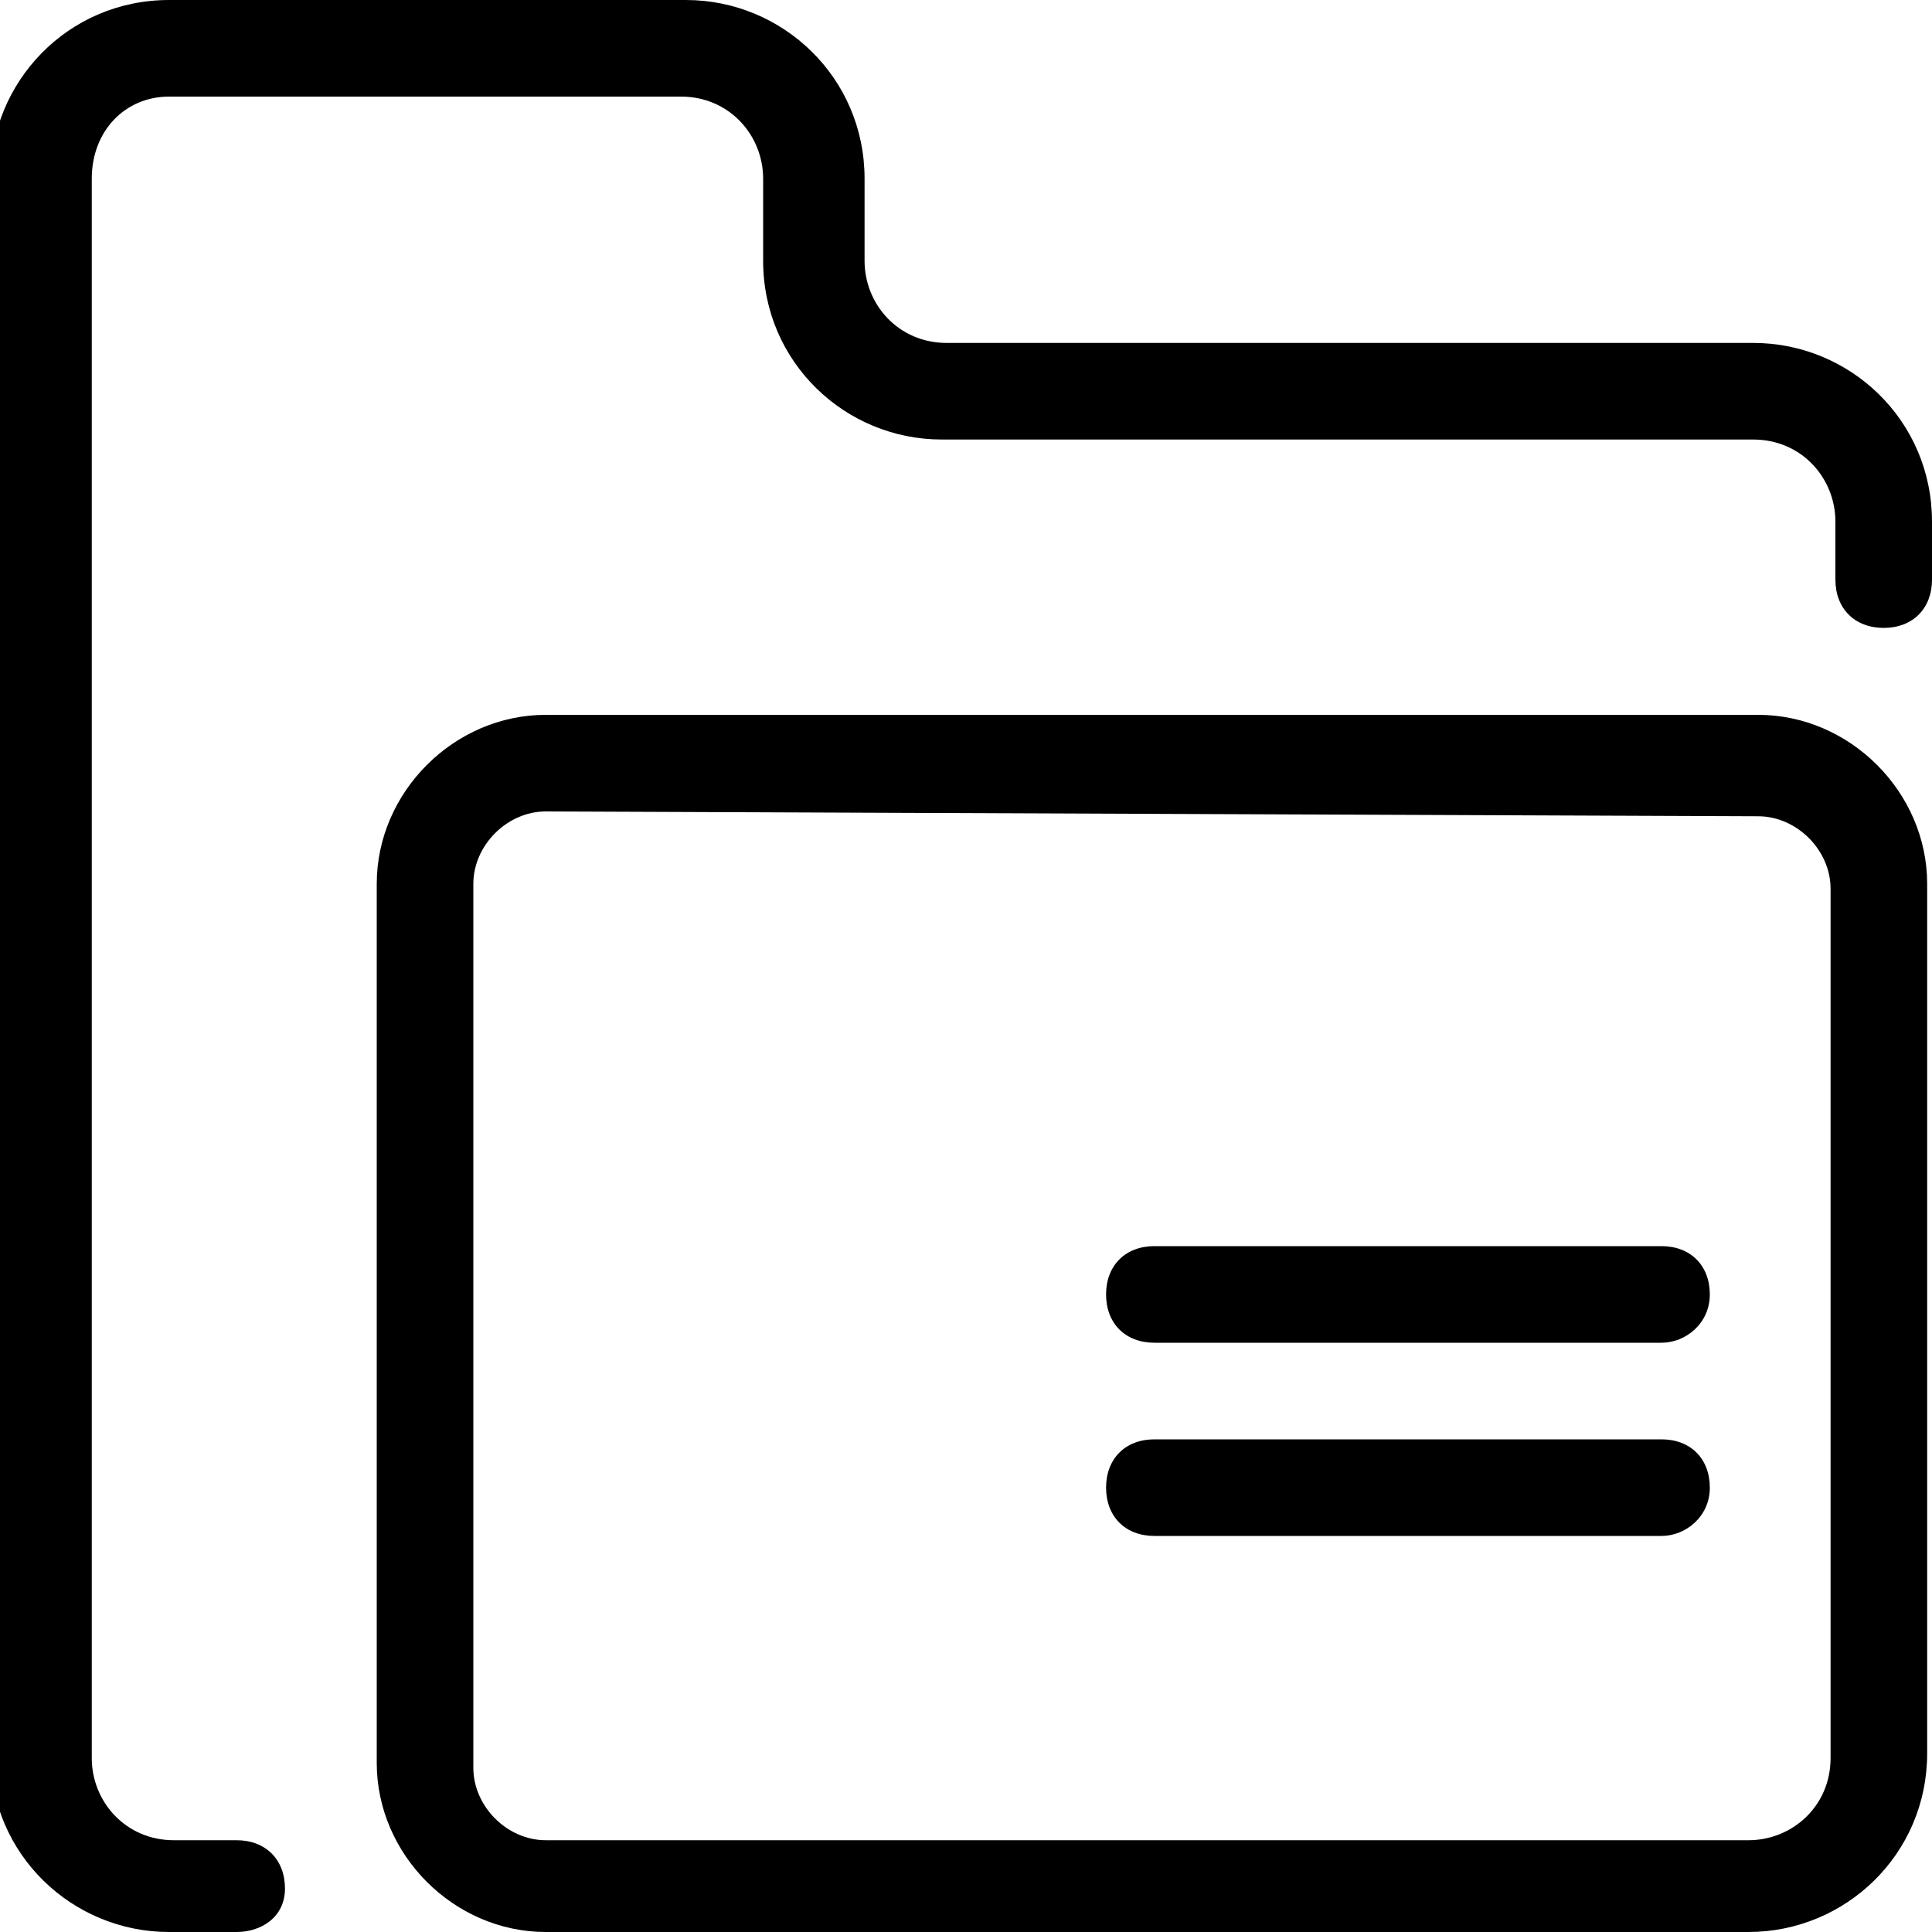
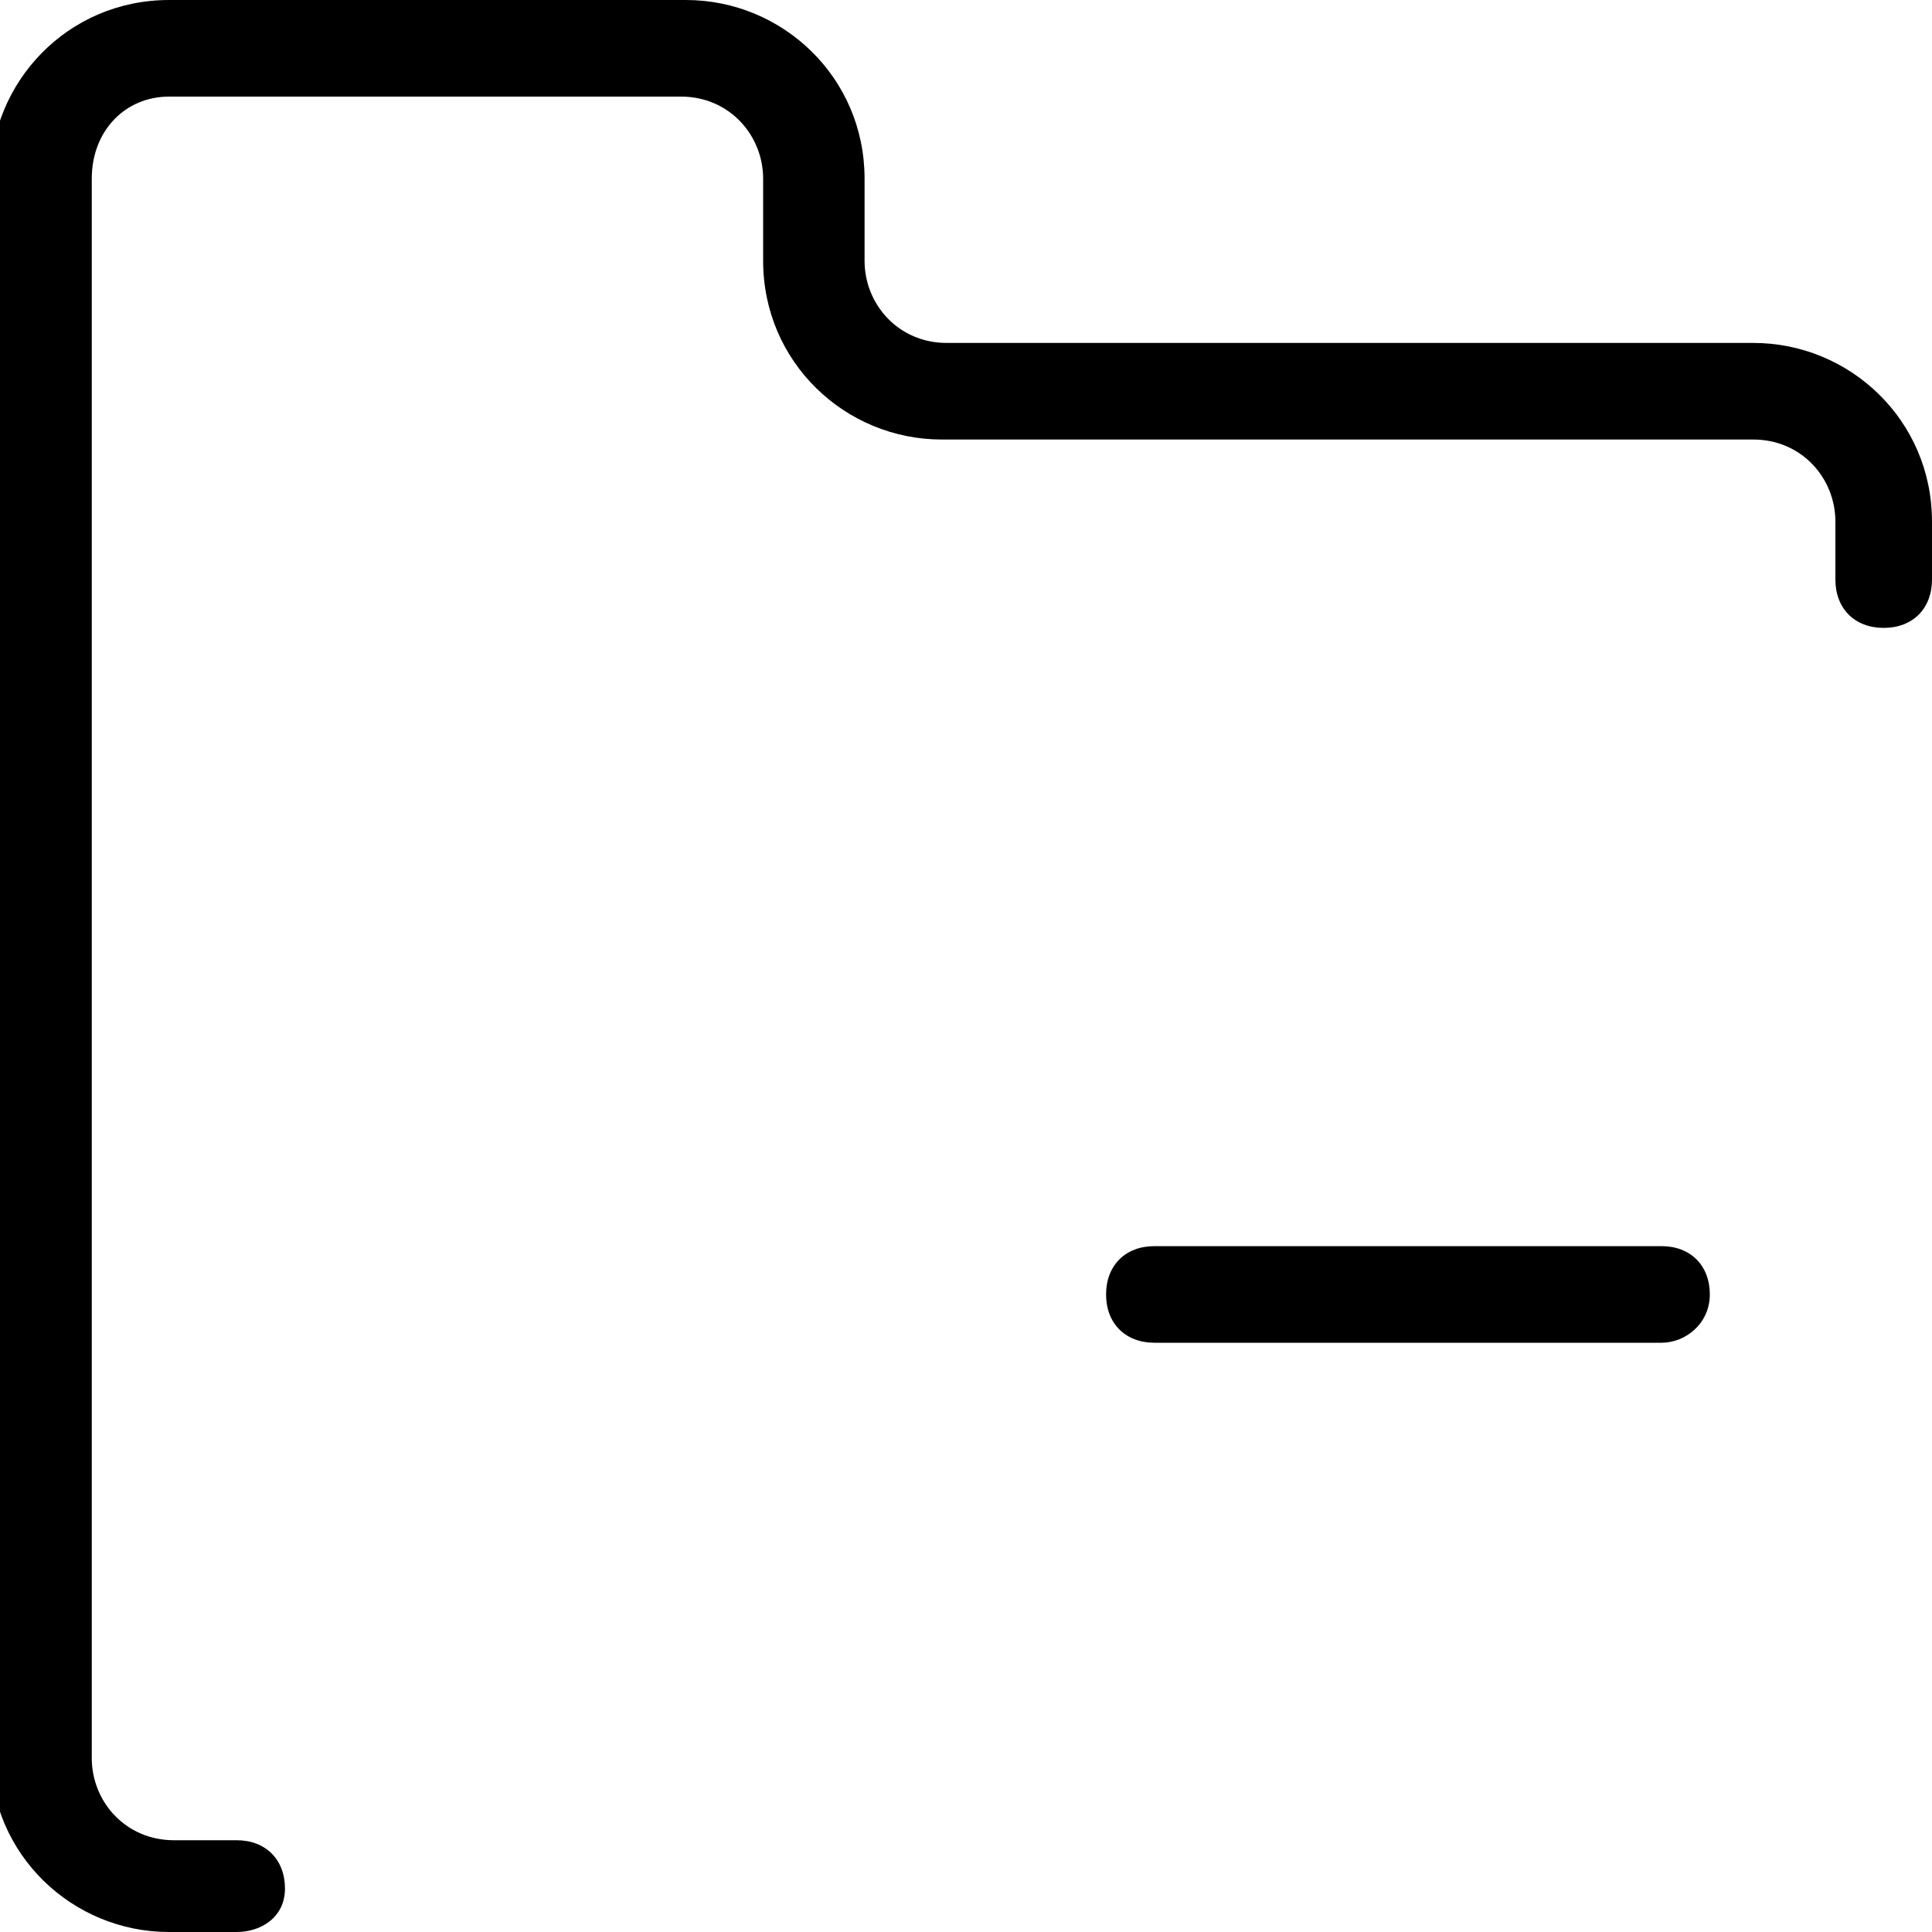
<svg xmlns="http://www.w3.org/2000/svg" enable-background="new 0 0 40 40" id="Слой_1" version="1.1" viewBox="0 0 40 40" xml:space="preserve">
  <g>
    <path d="M4.9,40H3.5c-2,0-3.7-1.6-3.7-3.7V3.7c0-2,1.6-3.7,3.7-3.7h10.7c2,0,3.7,1.6,3.7,3.7v1.7c0,0.9,0.7,1.7,1.7,1.7h16.7   c2,0,3.7,1.6,3.7,3.7v1.2c0,0.6-0.4,1-1,1s-1-0.4-1-1v-1.2c0-0.9-0.7-1.7-1.7-1.7H19.5c-2,0-3.7-1.6-3.7-3.7V3.7   c0-0.9-0.7-1.7-1.7-1.7H3.5C2.6,2,1.9,2.7,1.9,3.7v32.7c0,0.9,0.7,1.7,1.7,1.7h1.3c0.6,0,1,0.4,1,1S5.4,40,4.9,40z" />
  </g>
  <g>
-     <path d="M36.2,40H11.3c-1.9,0-3.5-1.6-3.5-3.5V18.3c0-1.9,1.6-3.5,3.5-3.5l25.1,0c1.9,0,3.5,1.6,3.5,3.5v18   C39.9,38.4,38.2,40,36.2,40z M11.3,16.8c-0.8,0-1.5,0.7-1.5,1.5v18.3c0,0.8,0.7,1.5,1.5,1.5h24.9c0.9,0,1.7-0.7,1.7-1.7v-18   c0-0.8-0.7-1.5-1.5-1.5L11.3,16.8z" />
-   </g>
+     </g>
  <g>
    <path d="M34.4,27.8H23.9c-0.6,0-1-0.4-1-1s0.4-1,1-1h10.5c0.6,0,1,0.4,1,1S34.9,27.8,34.4,27.8z" />
  </g>
  <g>
-     <path d="M34.4,31.8H23.9c-0.6,0-1-0.4-1-1s0.4-1,1-1h10.5c0.6,0,1,0.4,1,1S34.9,31.8,34.4,31.8z" />
-   </g>
+     </g>
</svg>